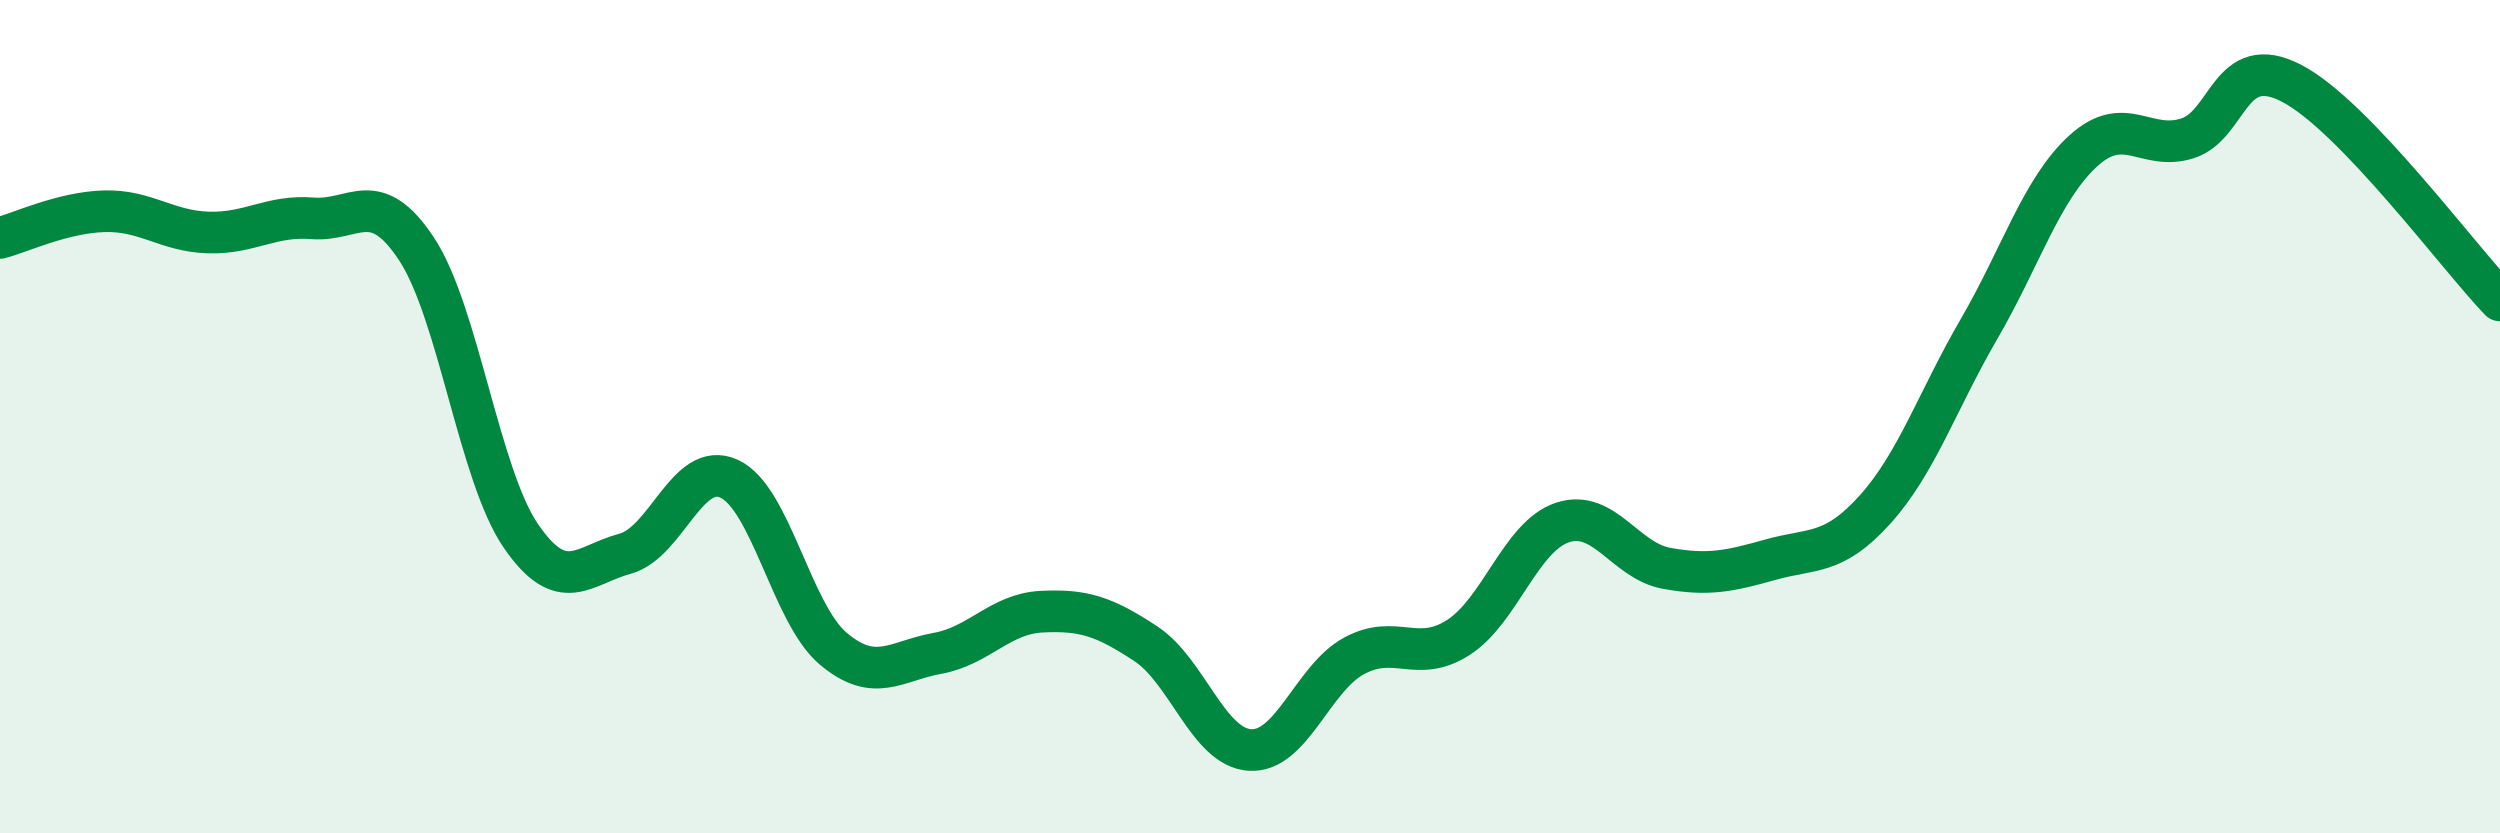
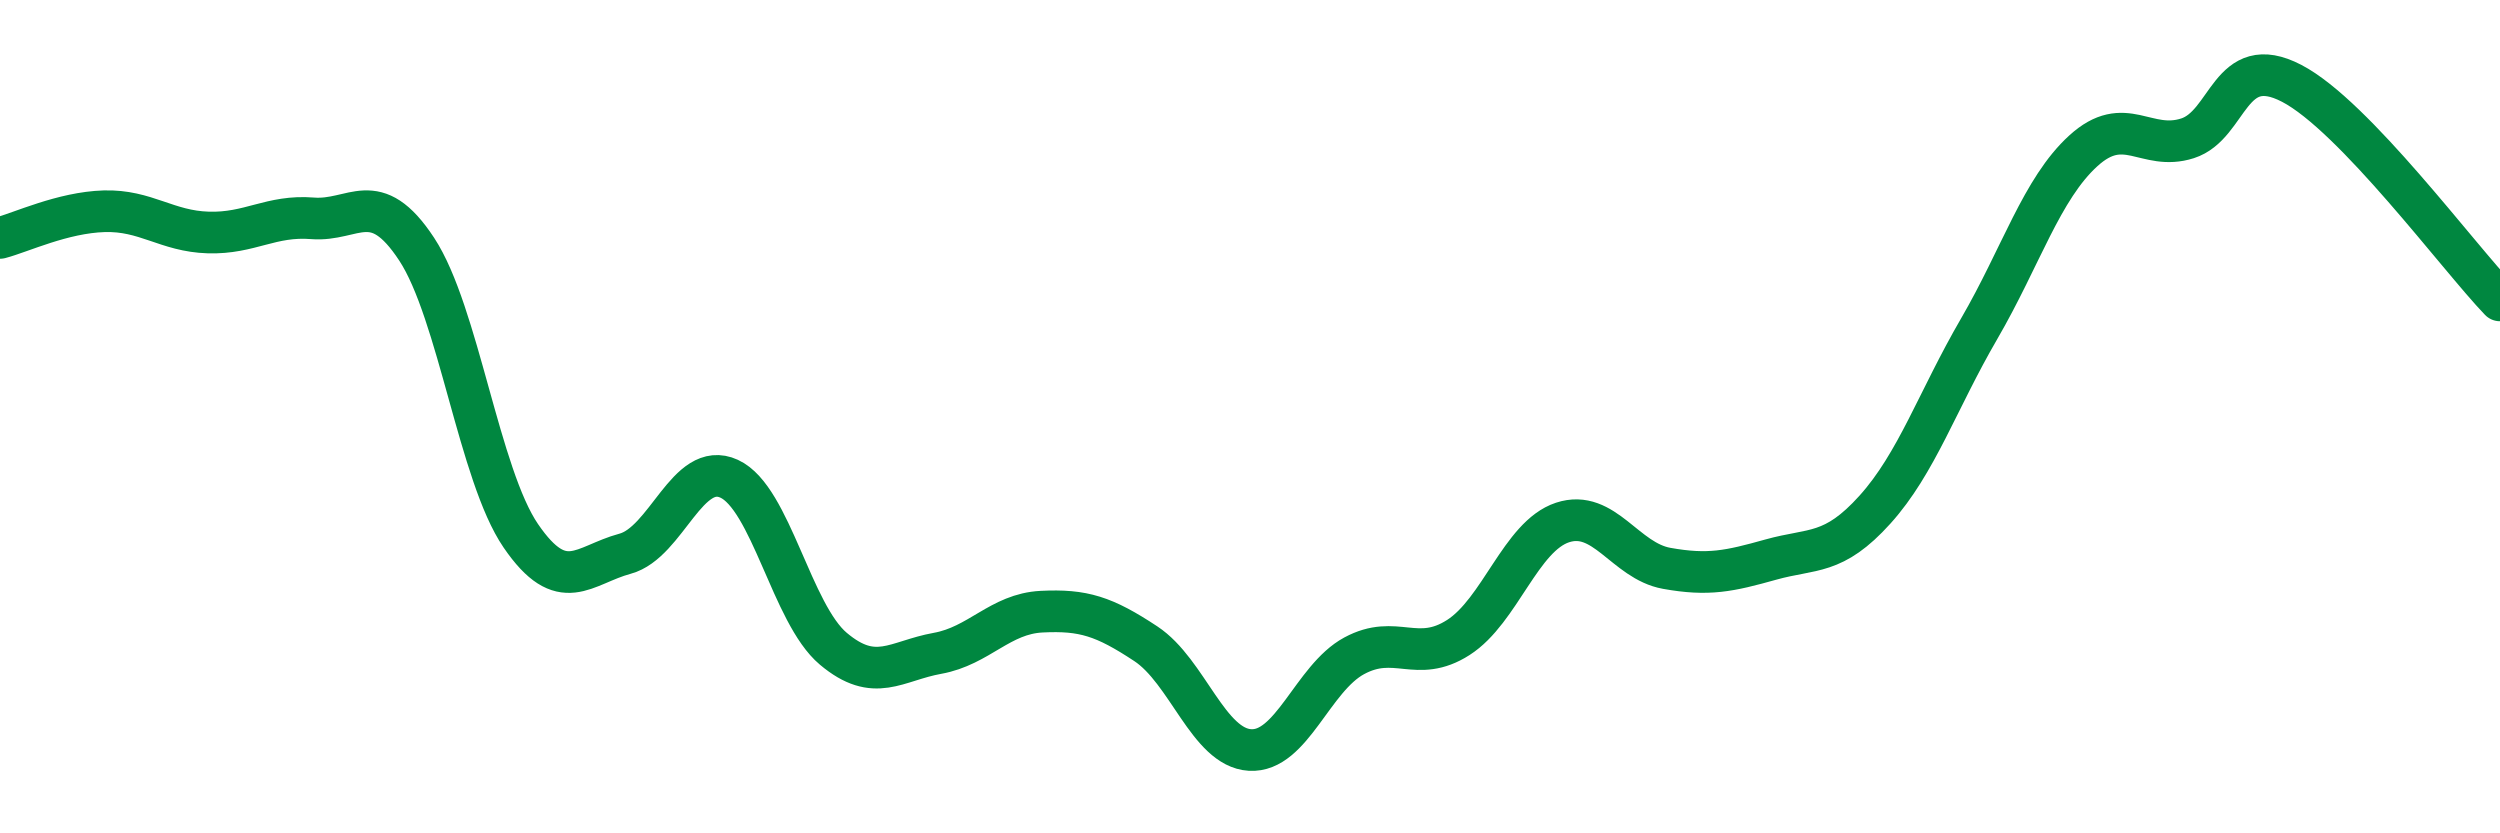
<svg xmlns="http://www.w3.org/2000/svg" width="60" height="20" viewBox="0 0 60 20">
-   <path d="M 0,5.71 C 0.5,5.58 1.5,5.1 2.5,5.07 C 3.5,5.04 4,5.55 5,5.58 C 6,5.61 6.5,5.16 7.5,5.24 C 8.5,5.32 9,4.46 10,5.98 C 11,7.5 11.5,11.4 12.5,12.86 C 13.5,14.32 14,13.56 15,13.29 C 16,13.02 16.5,11.03 17.5,11.49 C 18.5,11.95 19,14.73 20,15.57 C 21,16.41 21.5,15.86 22.5,15.68 C 23.5,15.5 24,14.73 25,14.68 C 26,14.63 26.5,14.79 27.5,15.45 C 28.5,16.11 29,17.94 30,18 C 31,18.06 31.5,16.28 32.5,15.74 C 33.5,15.2 34,15.94 35,15.3 C 36,14.66 36.5,12.87 37.5,12.54 C 38.5,12.21 39,13.46 40,13.64 C 41,13.82 41.5,13.71 42.5,13.43 C 43.5,13.15 44,13.34 45,12.23 C 46,11.12 46.5,9.61 47.5,7.89 C 48.5,6.17 49,4.53 50,3.62 C 51,2.71 51.5,3.64 52.5,3.32 C 53.5,3 53.5,1.22 55,2 C 56.5,2.78 59,6.17 60,7.21L60 20L0 20Z" fill="#008740" opacity="0.1" stroke-linecap="round" stroke-linejoin="round" />
  <path d="M 0,5.71 C 0.5,5.58 1.5,5.1 2.5,5.07 C 3.5,5.04 4,5.55 5,5.58 C 6,5.61 6.5,5.16 7.5,5.24 C 8.5,5.32 9,4.46 10,5.98 C 11,7.5 11.5,11.4 12.5,12.86 C 13.5,14.32 14,13.56 15,13.29 C 16,13.02 16.5,11.03 17.5,11.49 C 18.5,11.95 19,14.73 20,15.57 C 21,16.41 21.5,15.86 22.5,15.68 C 23.5,15.5 24,14.73 25,14.68 C 26,14.63 26.5,14.79 27.5,15.45 C 28.5,16.11 29,17.94 30,18 C 31,18.06 31.5,16.28 32.5,15.74 C 33.5,15.2 34,15.94 35,15.3 C 36,14.66 36.5,12.87 37.5,12.54 C 38.5,12.21 39,13.46 40,13.64 C 41,13.82 41.5,13.71 42.5,13.43 C 43.5,13.15 44,13.34 45,12.23 C 46,11.12 46.5,9.61 47.5,7.89 C 48.5,6.17 49,4.53 50,3.62 C 51,2.71 51.5,3.64 52.5,3.32 C 53.5,3 53.5,1.22 55,2 C 56.5,2.78 59,6.17 60,7.21" stroke="#008740" stroke-width="1" fill="none" stroke-linecap="round" stroke-linejoin="round" />
</svg>